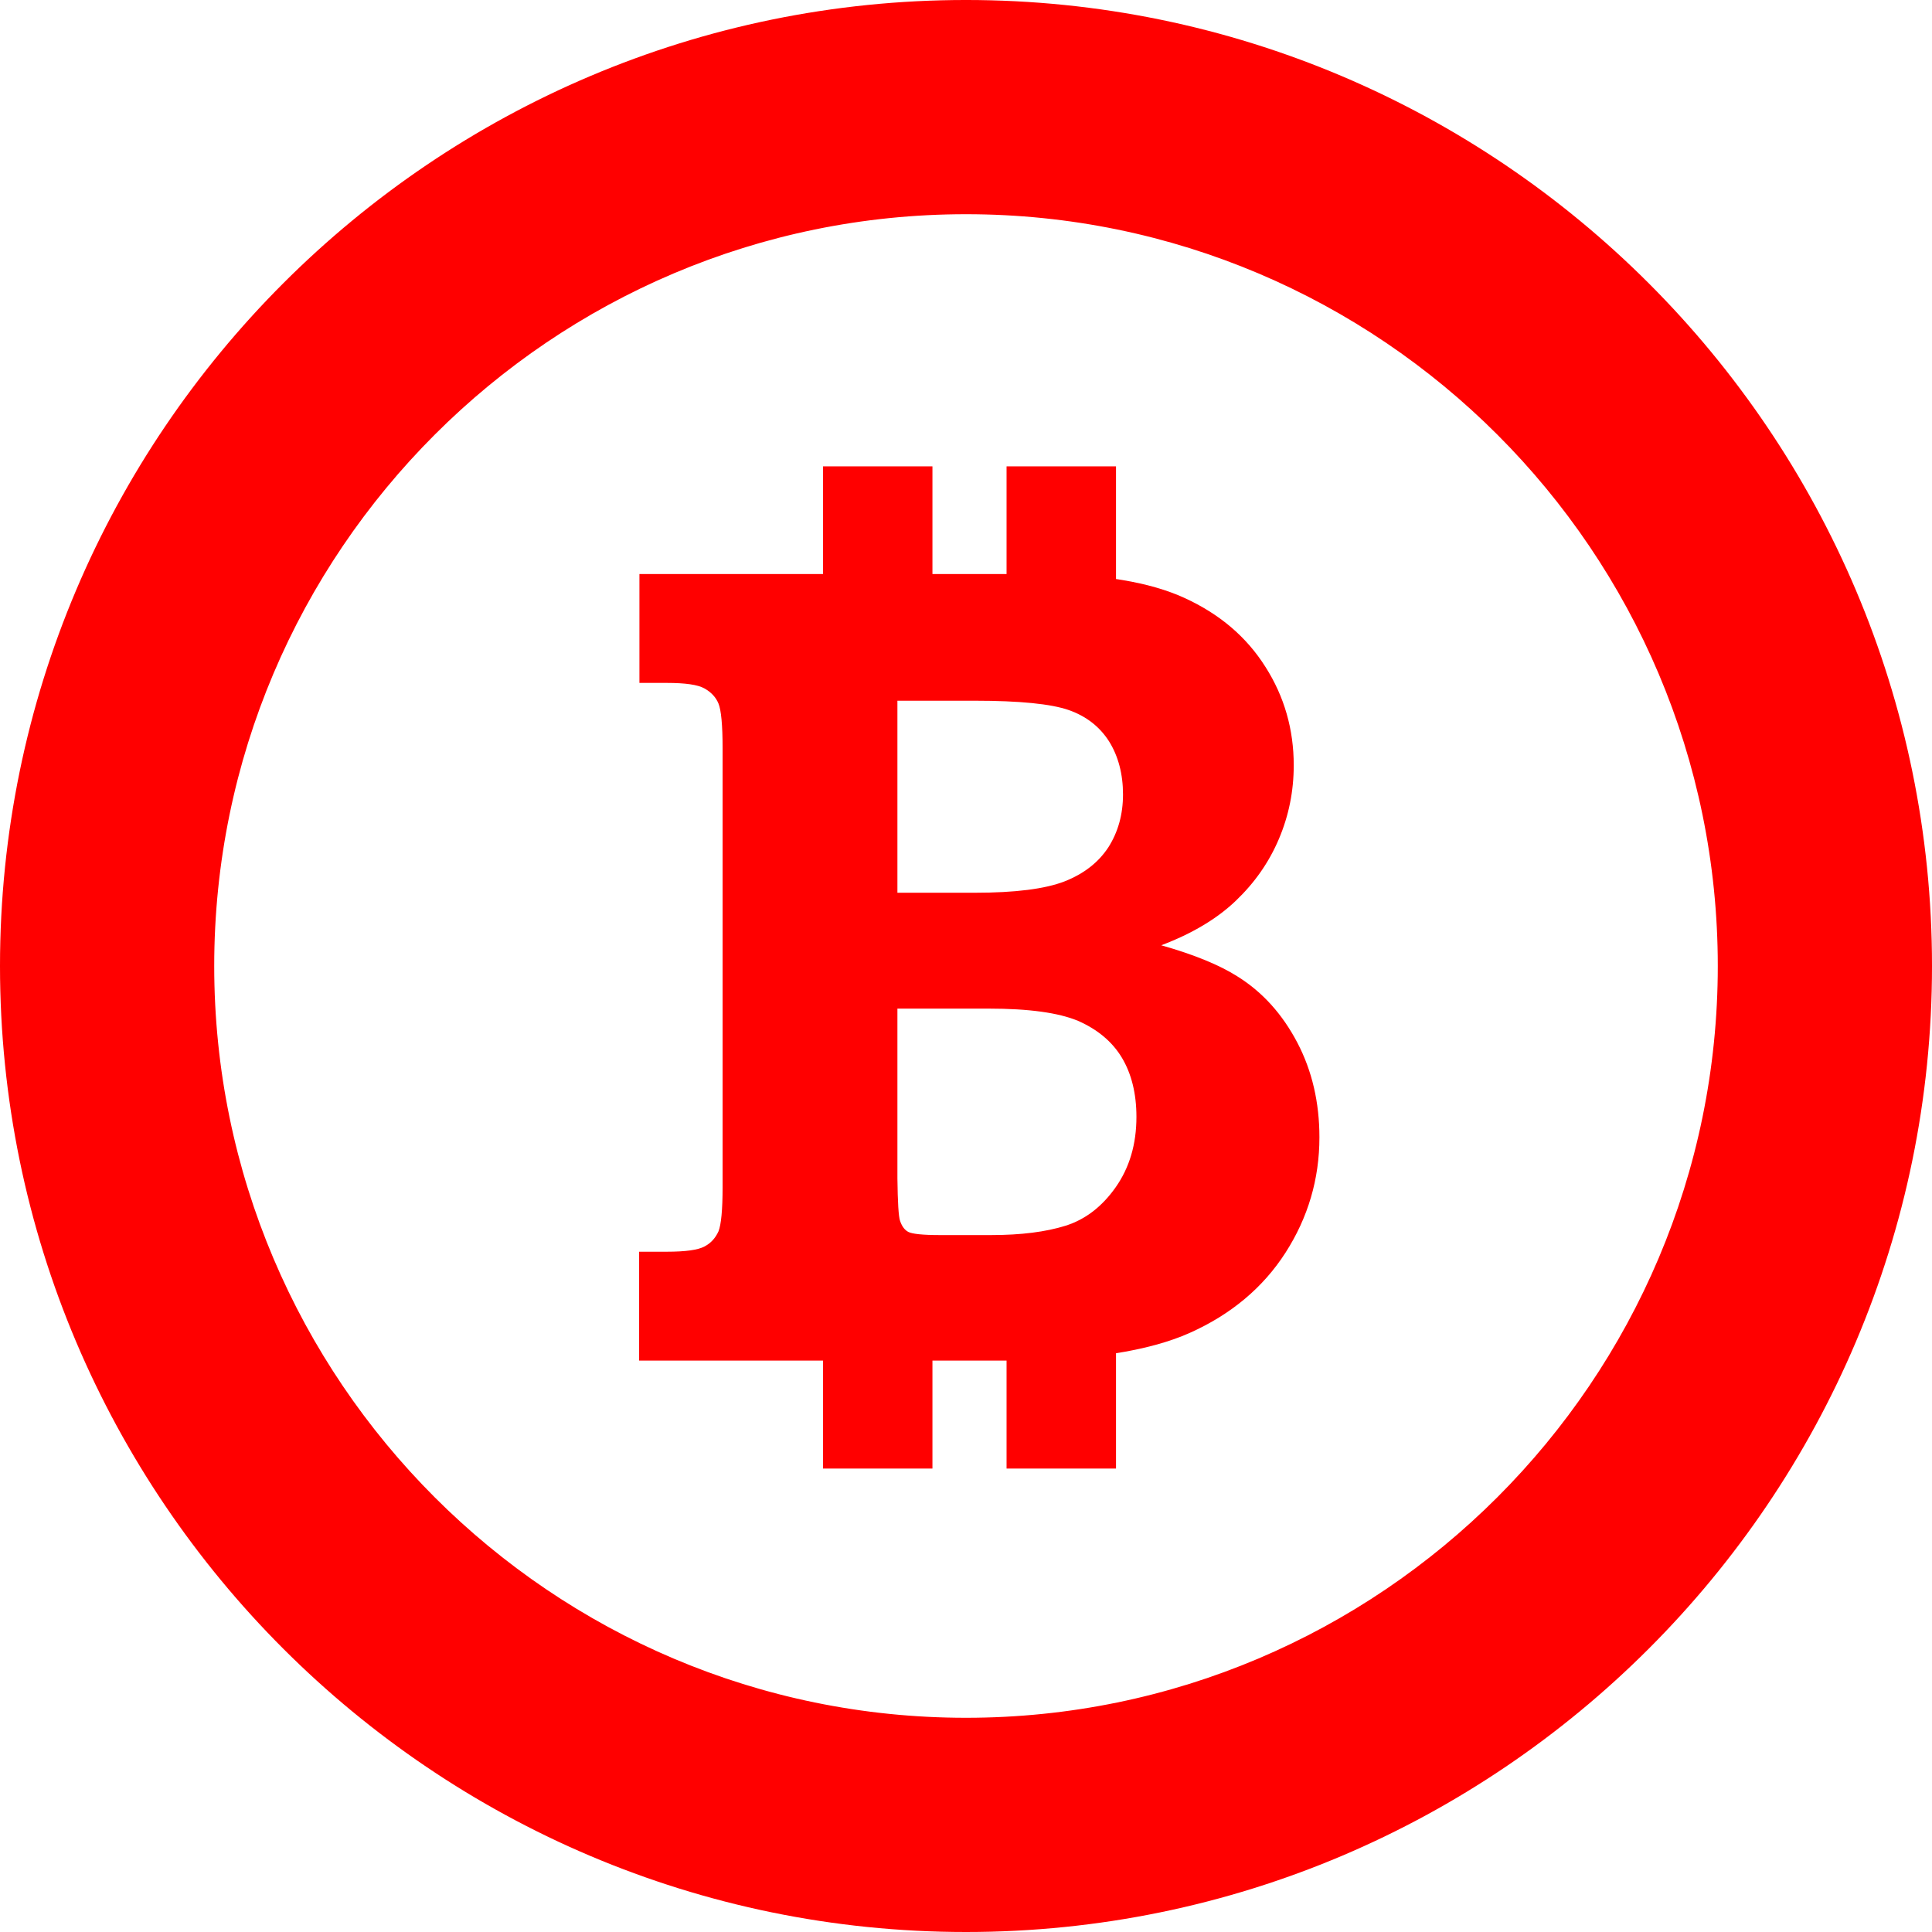
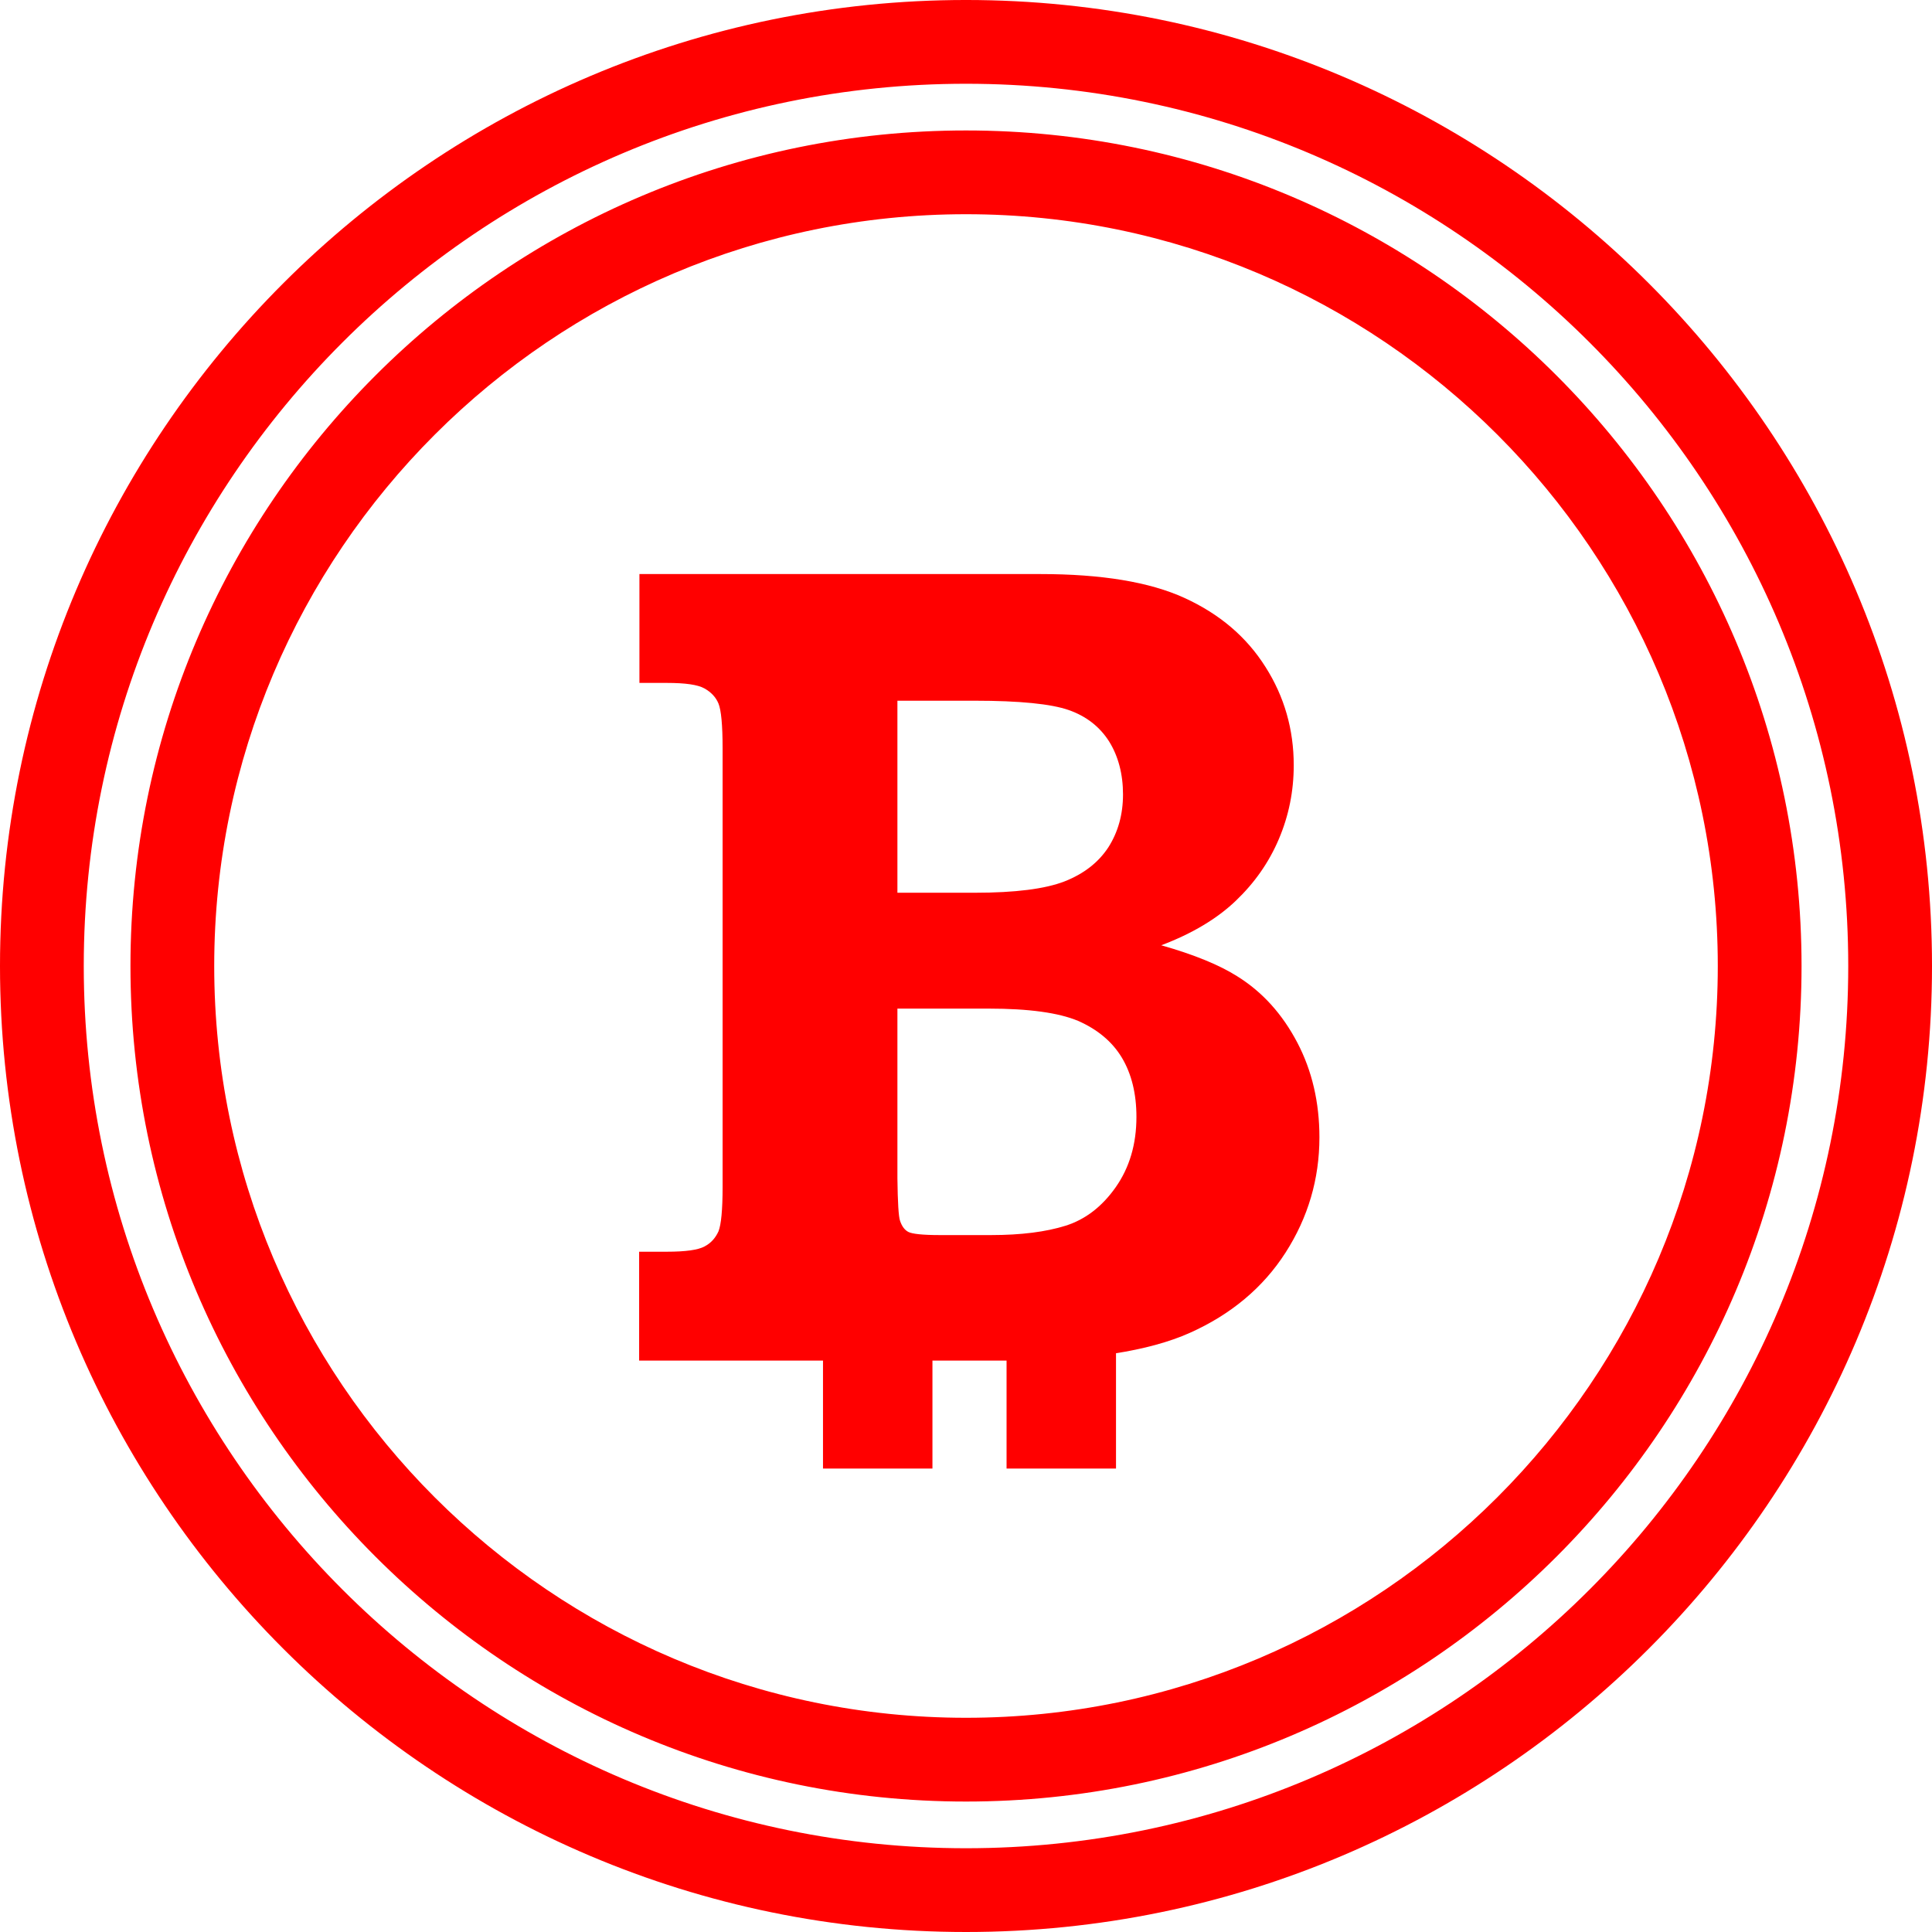
<svg xmlns="http://www.w3.org/2000/svg" xml:space="preserve" width="210mm" height="210mm" version="1.1" style="shape-rendering:geometricPrecision; text-rendering:geometricPrecision; image-rendering:optimizeQuality; fill-rule:evenodd; clip-rule:evenodd" viewBox="0 0 5932.15 5932.15" data-name="Layer 2">
  <defs>
    <style type="text/css">
   
    .fil0 {fill:red}
   
  </style>
  </defs>
  <g id="Layer_x0020_1">
    <g id="Bitcoin.svg">
      <g id="Business_Insurance" data-name="Business Insurance">
        <g>
          <g>
-             <path class="fil0" d="M2966.08 5804.01c-1564.58,0 -2837.94,-1273.35 -2837.94,-2837.94 0,-1564.58 1273.35,-2837.93 2837.94,-2837.93 1564.58,0 2837.94,1273.35 2837.94,2837.94 0,1564.58 -1272.45,2837.94 -2837.94,2837.94l0 -0zm0 -5274.42c-1344.14,0 -2437.38,1093.24 -2437.38,2437.38 0,1344.14 1093.24,2437.38 2437.38,2437.38 1344.14,0 2437.38,-1093.24 2437.38,-2437.38 0,-1344.14 -1093.24,-2437.38 -2437.38,-2437.38z" />
-             <path class="fil0" d="M2966.08 5932.15c-1635.37,0 -2966.08,-1330.7 -2966.08,-2966.08 0,-1635.38 1330.7,-2966.08 2966.08,-2966.08 1635.37,0 2966.08,1330.7 2966.08,2966.08 0,1635.37 -1330.7,2966.08 -2966.08,2966.08zm0 -5674.97c-1493.79,0 -2708.9,1215.11 -2708.9,2708.9 0,1493.79 1215.11,2708.9 2708.9,2708.9 1493.79,0 2708.9,-1215.11 2708.9,-2708.9 0,-1493.79 -1215.11,-2708.9 -2708.9,-2708.9zm0 5274.42c-1414.93,0 -2565.52,-1150.59 -2565.52,-2565.52 0,-1414.93 1151.48,-2565.52 2565.52,-2565.52 1414.04,0 2565.52,1150.59 2565.52,2565.52 0,1414.93 -1150.59,2565.52 -2565.52,2565.52l0 0zm0 -4873.86c-1272.45,0 -2308.34,1035.89 -2308.34,2308.34 0,1272.45 1035.89,2308.34 2308.34,2308.34 1272.45,0 2308.34,-1035.89 2308.34,-2308.34 0,-1272.45 -1034.99,-2308.34 -2308.34,-2308.34z" />
+             <path class="fil0" d="M2966.08 5932.15c-1635.37,0 -2966.08,-1330.7 -2966.08,-2966.08 0,-1635.38 1330.7,-2966.08 2966.08,-2966.08 1635.37,0 2966.08,1330.7 2966.08,2966.08 0,1635.37 -1330.7,2966.08 -2966.08,2966.08zm0 -5674.97c-1493.79,0 -2708.9,1215.11 -2708.9,2708.9 0,1493.79 1215.11,2708.9 2708.9,2708.9 1493.79,0 2708.9,-1215.11 2708.9,-2708.9 0,-1493.79 -1215.11,-2708.9 -2708.9,-2708.9zm0 5274.42c-1414.93,0 -2565.52,-1150.59 -2565.52,-2565.52 0,-1414.93 1151.48,-2565.52 2565.52,-2565.52 1414.04,0 2565.52,1150.59 2565.52,2565.52 0,1414.93 -1150.59,2565.52 -2565.52,2565.52l0 0m0 -4873.86c-1272.45,0 -2308.34,1035.89 -2308.34,2308.34 0,1272.45 1035.89,2308.34 2308.34,2308.34 1272.45,0 2308.34,-1035.89 2308.34,-2308.34 0,-1272.45 -1034.99,-2308.34 -2308.34,-2308.34z" />
          </g>
          <g>
            <path class="fil0" d="M1963.34 2096.86l0 -334.24 1230.34 0c188.18,0 336.04,24.19 443.57,73.48 107.53,49.28 189.97,119.18 248.22,211.48 58.25,91.4 86.92,192.66 86.92,301.98 0,79.75 -15.23,155.02 -45.7,226.71 -30.47,71.69 -74.38,134.41 -132.62,189.97 -57.35,54.66 -133.52,100.36 -228.5,136.21 101.26,28.67 179.22,60.93 232.98,94.99 77.96,48.39 138.89,116.49 184.59,203.41 45.7,86.92 68.1,184.59 68.1,291.23 0,128.14 -34.95,246.43 -103.95,353.96 -69,107.53 -167.57,189.97 -293.92,246.43 -126.35,56.45 -311.84,85.13 -555.58,85.13l-1135.35 -0 0 -334.24 85.13 0c57.35,0 95.88,-5.38 115.6,-16.13 20.61,-10.75 34.05,-26.88 43.01,-46.6 8.06,-20.61 12.55,-65.41 12.55,-136.21l0 -1346.83c0,-71.69 -4.48,-117.39 -12.55,-137.1 -8.06,-19.71 -22.4,-34.95 -43.01,-46.6 -20.61,-11.65 -59.14,-17.03 -115.6,-17.03l-85.13 -0 0.9 0zm792.15 644.29l237.47 0c124.56,0 215.96,-11.65 276,-34.95 59.14,-23.3 103.95,-58.25 134.41,-104.84 29.57,-46.6 44.8,-100.36 44.8,-162.19 0,-61.83 -14.34,-117.39 -43.01,-163.09 -28.67,-44.8 -69.89,-77.06 -123.66,-95.88 -53.77,-18.82 -150.54,-28.67 -288.54,-28.67l-237.47 0 0 588.73 0 0.9zm0 354.85l0 522.42c0.9,73.48 3.58,117.39 8.06,129.93 5.38,16.13 13.44,27.78 25.09,34.05 11.65,6.27 43.91,9.86 96.78,9.86l157.71 0c92.3,0 168.46,-9.86 228.5,-28.67 60.04,-18.82 112.01,-58.25 154.13,-118.28 42.12,-60.04 63.62,-131.72 63.62,-215.96 0,-71.69 -15.23,-132.62 -44.8,-181.91 -29.57,-49.28 -75.27,-86.92 -134.41,-112.91 -60.04,-25.09 -151.44,-37.64 -274.2,-37.64l-280.48 0 0 -0.9z" />
-             <rect class="fil0" x="2526.99" y="1431.96" width="336.04" height="662.21" />
-             <rect class="fil0" x="3090.63" y="1431.96" width="336.04" height="662.21" />
            <rect class="fil0" x="2526.99" y="3846.94" width="336.04" height="662.21" />
            <rect class="fil0" x="3090.63" y="3846.94" width="336.04" height="662.21" />
          </g>
        </g>
      </g>
    </g>
  </g>
</svg>